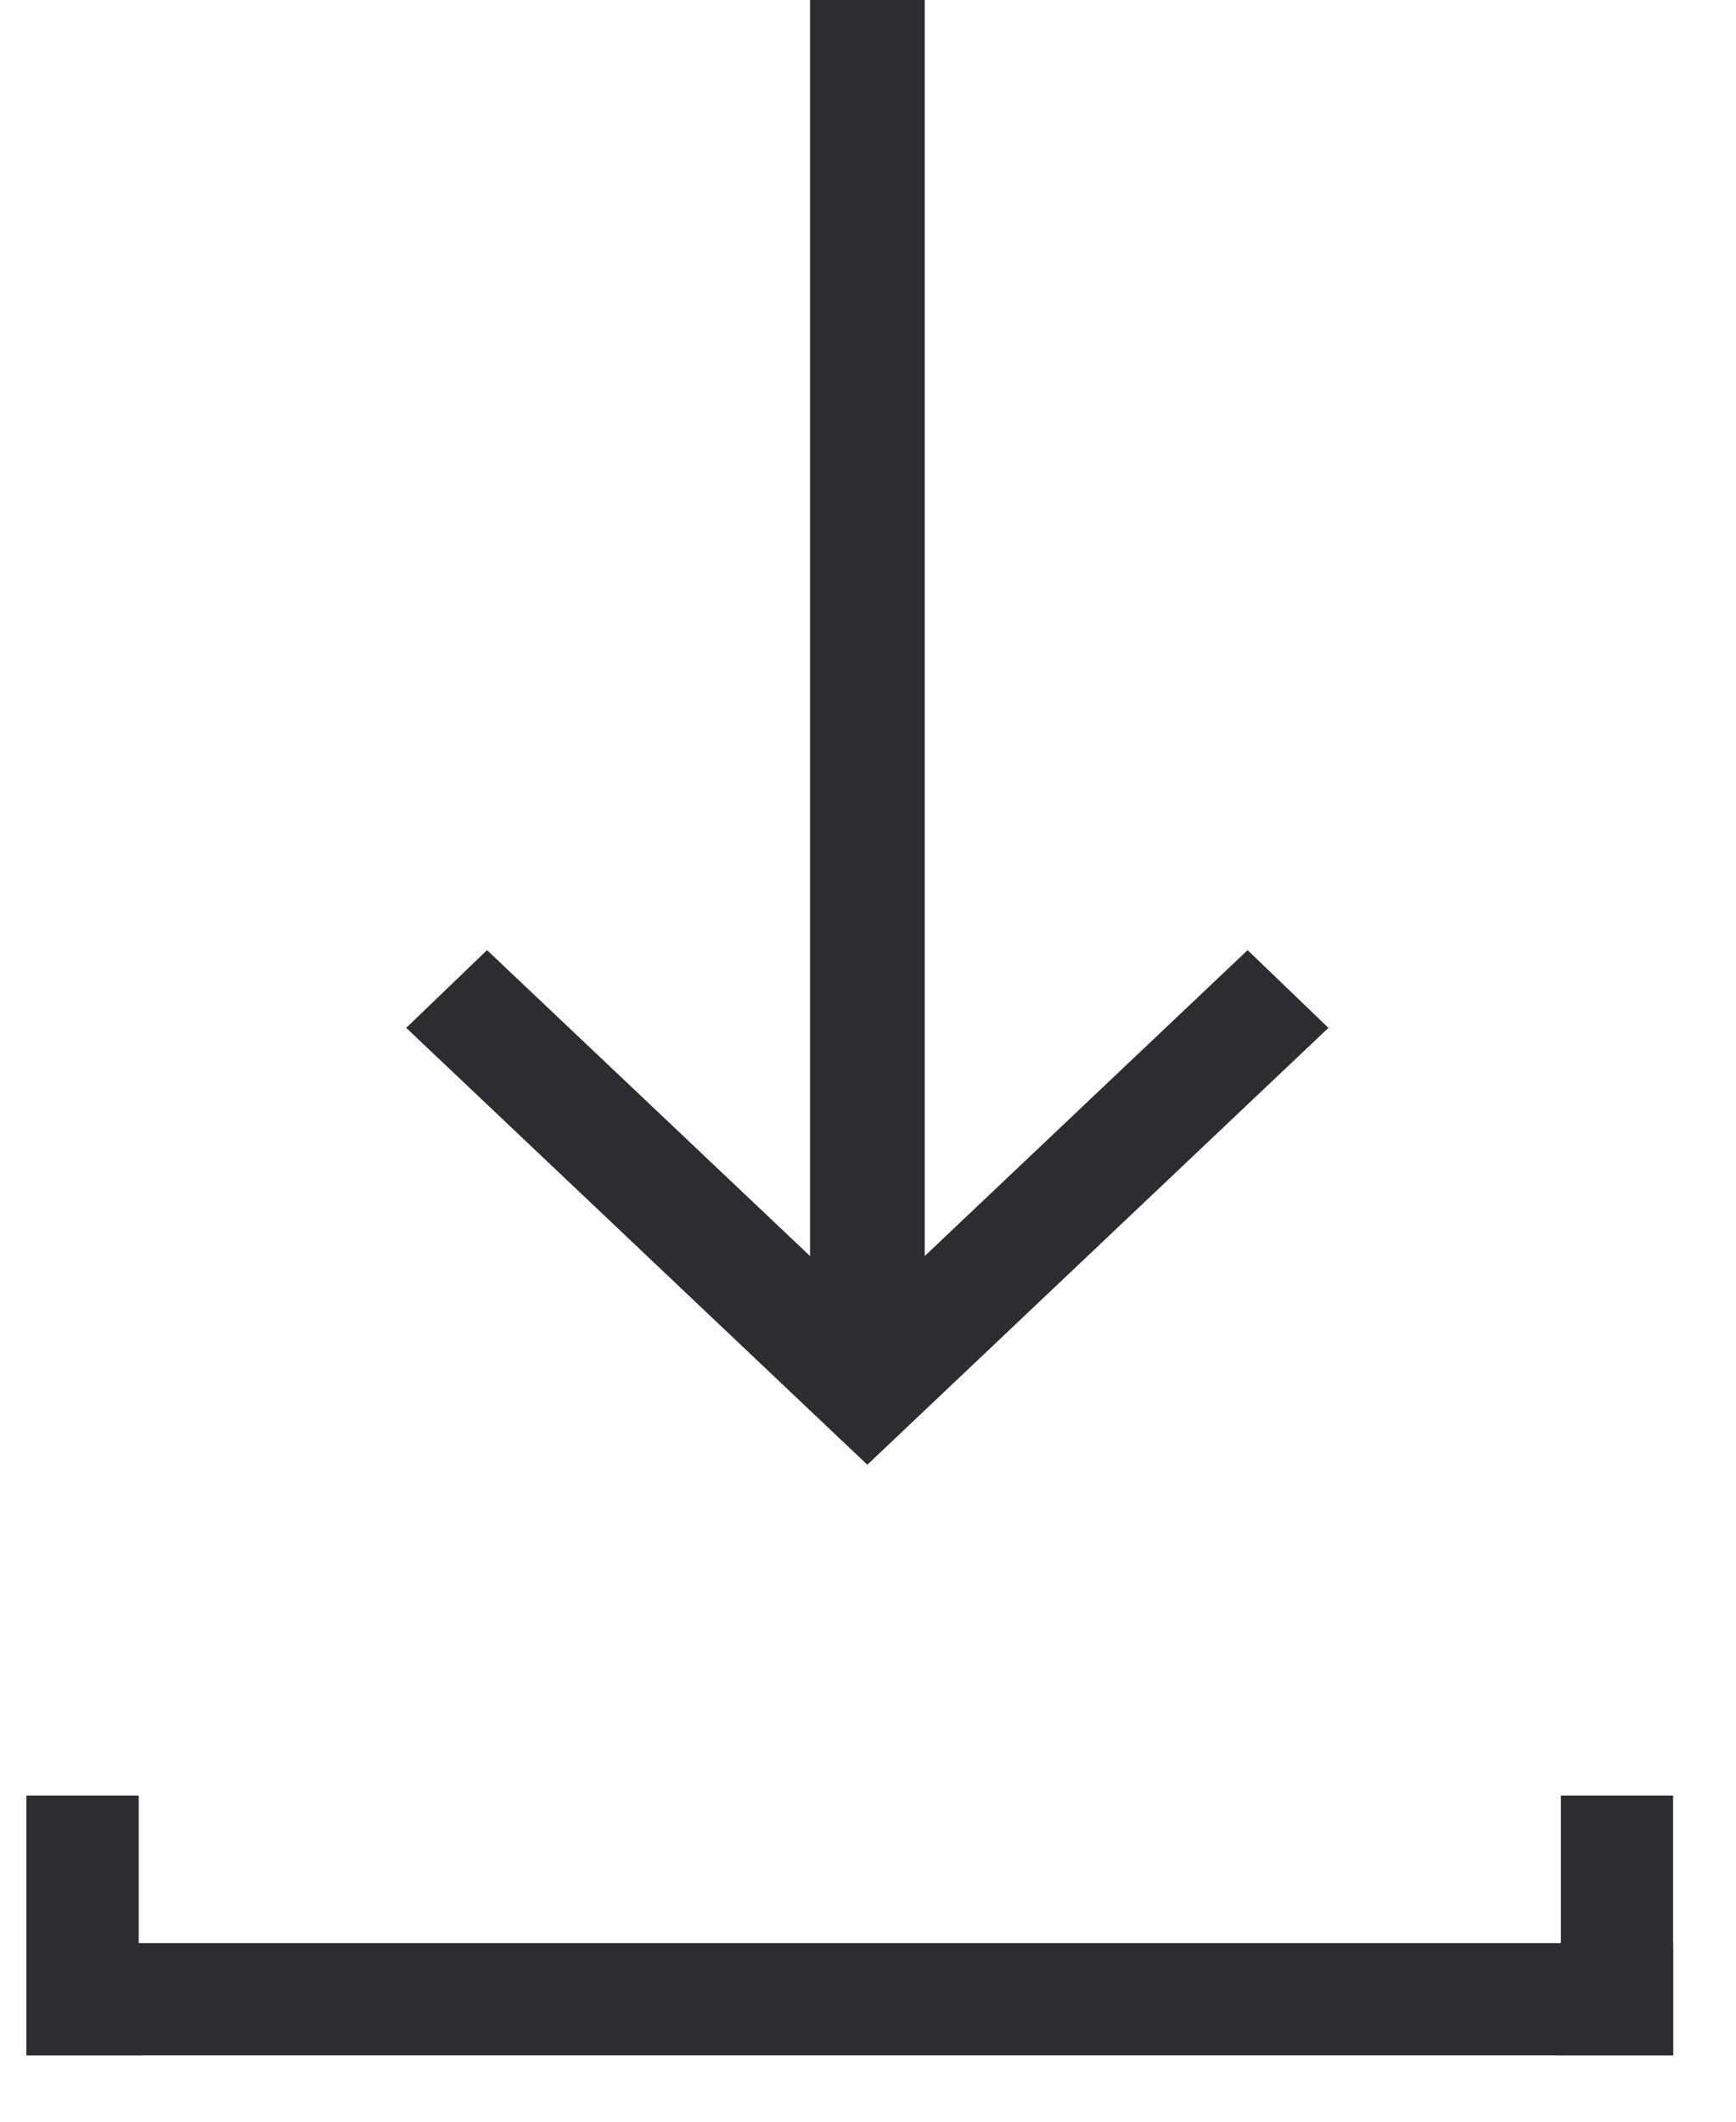
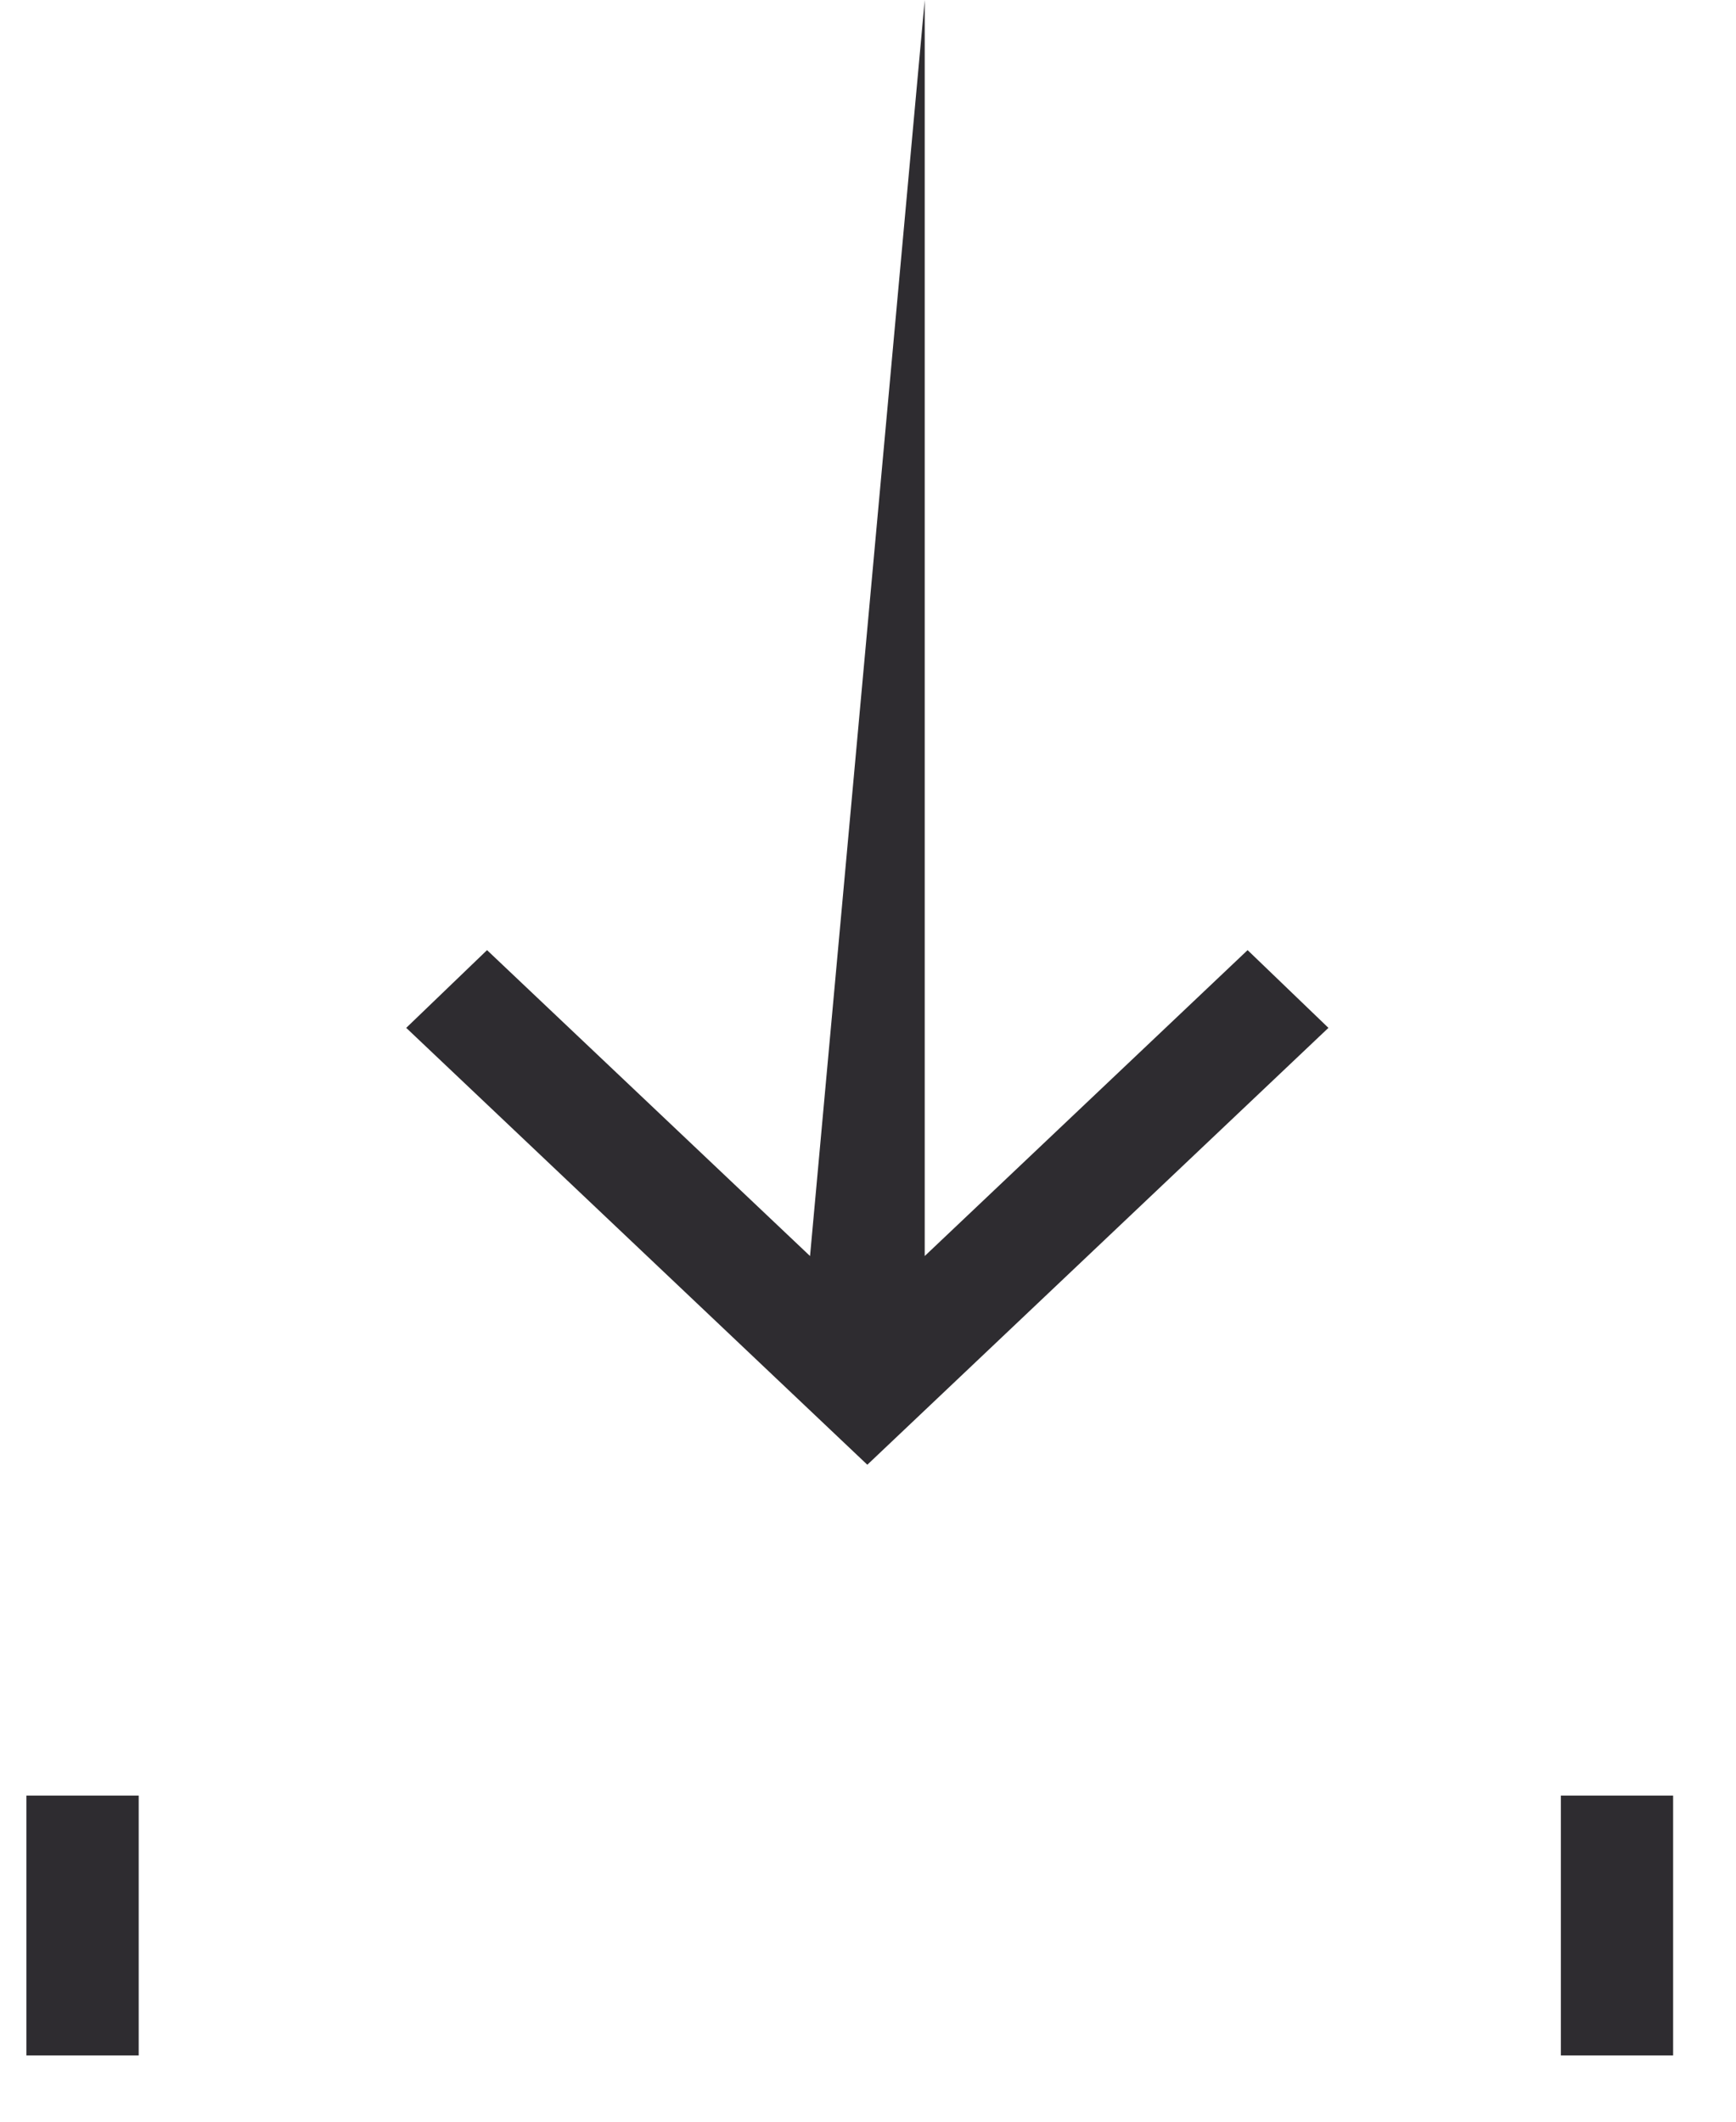
<svg xmlns="http://www.w3.org/2000/svg" width="18" height="22" viewBox="0 0 18 22" fill="none">
-   <path fill-rule="evenodd" clip-rule="evenodd" d="M13.774 10.658L8.993 15.188L4.212 10.658L5.05 9.852L8.399 13.024L8.399 4.99257e-08L9.588 6.41126e-08L9.588 13.024L12.936 9.852L13.774 10.658Z" fill="#2E2C30" />
+   <path fill-rule="evenodd" clip-rule="evenodd" d="M13.774 10.658L8.993 15.188L4.212 10.658L5.05 9.852L8.399 13.024L9.588 6.41126e-08L9.588 13.024L12.936 9.852L13.774 10.658Z" fill="#2E2C30" />
  <rect x="1.438" y="18.619" width="2.694" height="1.164" transform="rotate(90 1.438 18.619)" fill="#2E2C30" />
  <rect x="17.348" y="18.619" width="2.694" height="1.164" transform="rotate(90 17.348 18.619)" fill="#2E2C30" />
-   <rect x="1.201" y="20.148" width="16.146" height="1.164" fill="#2E2C30" />
</svg>